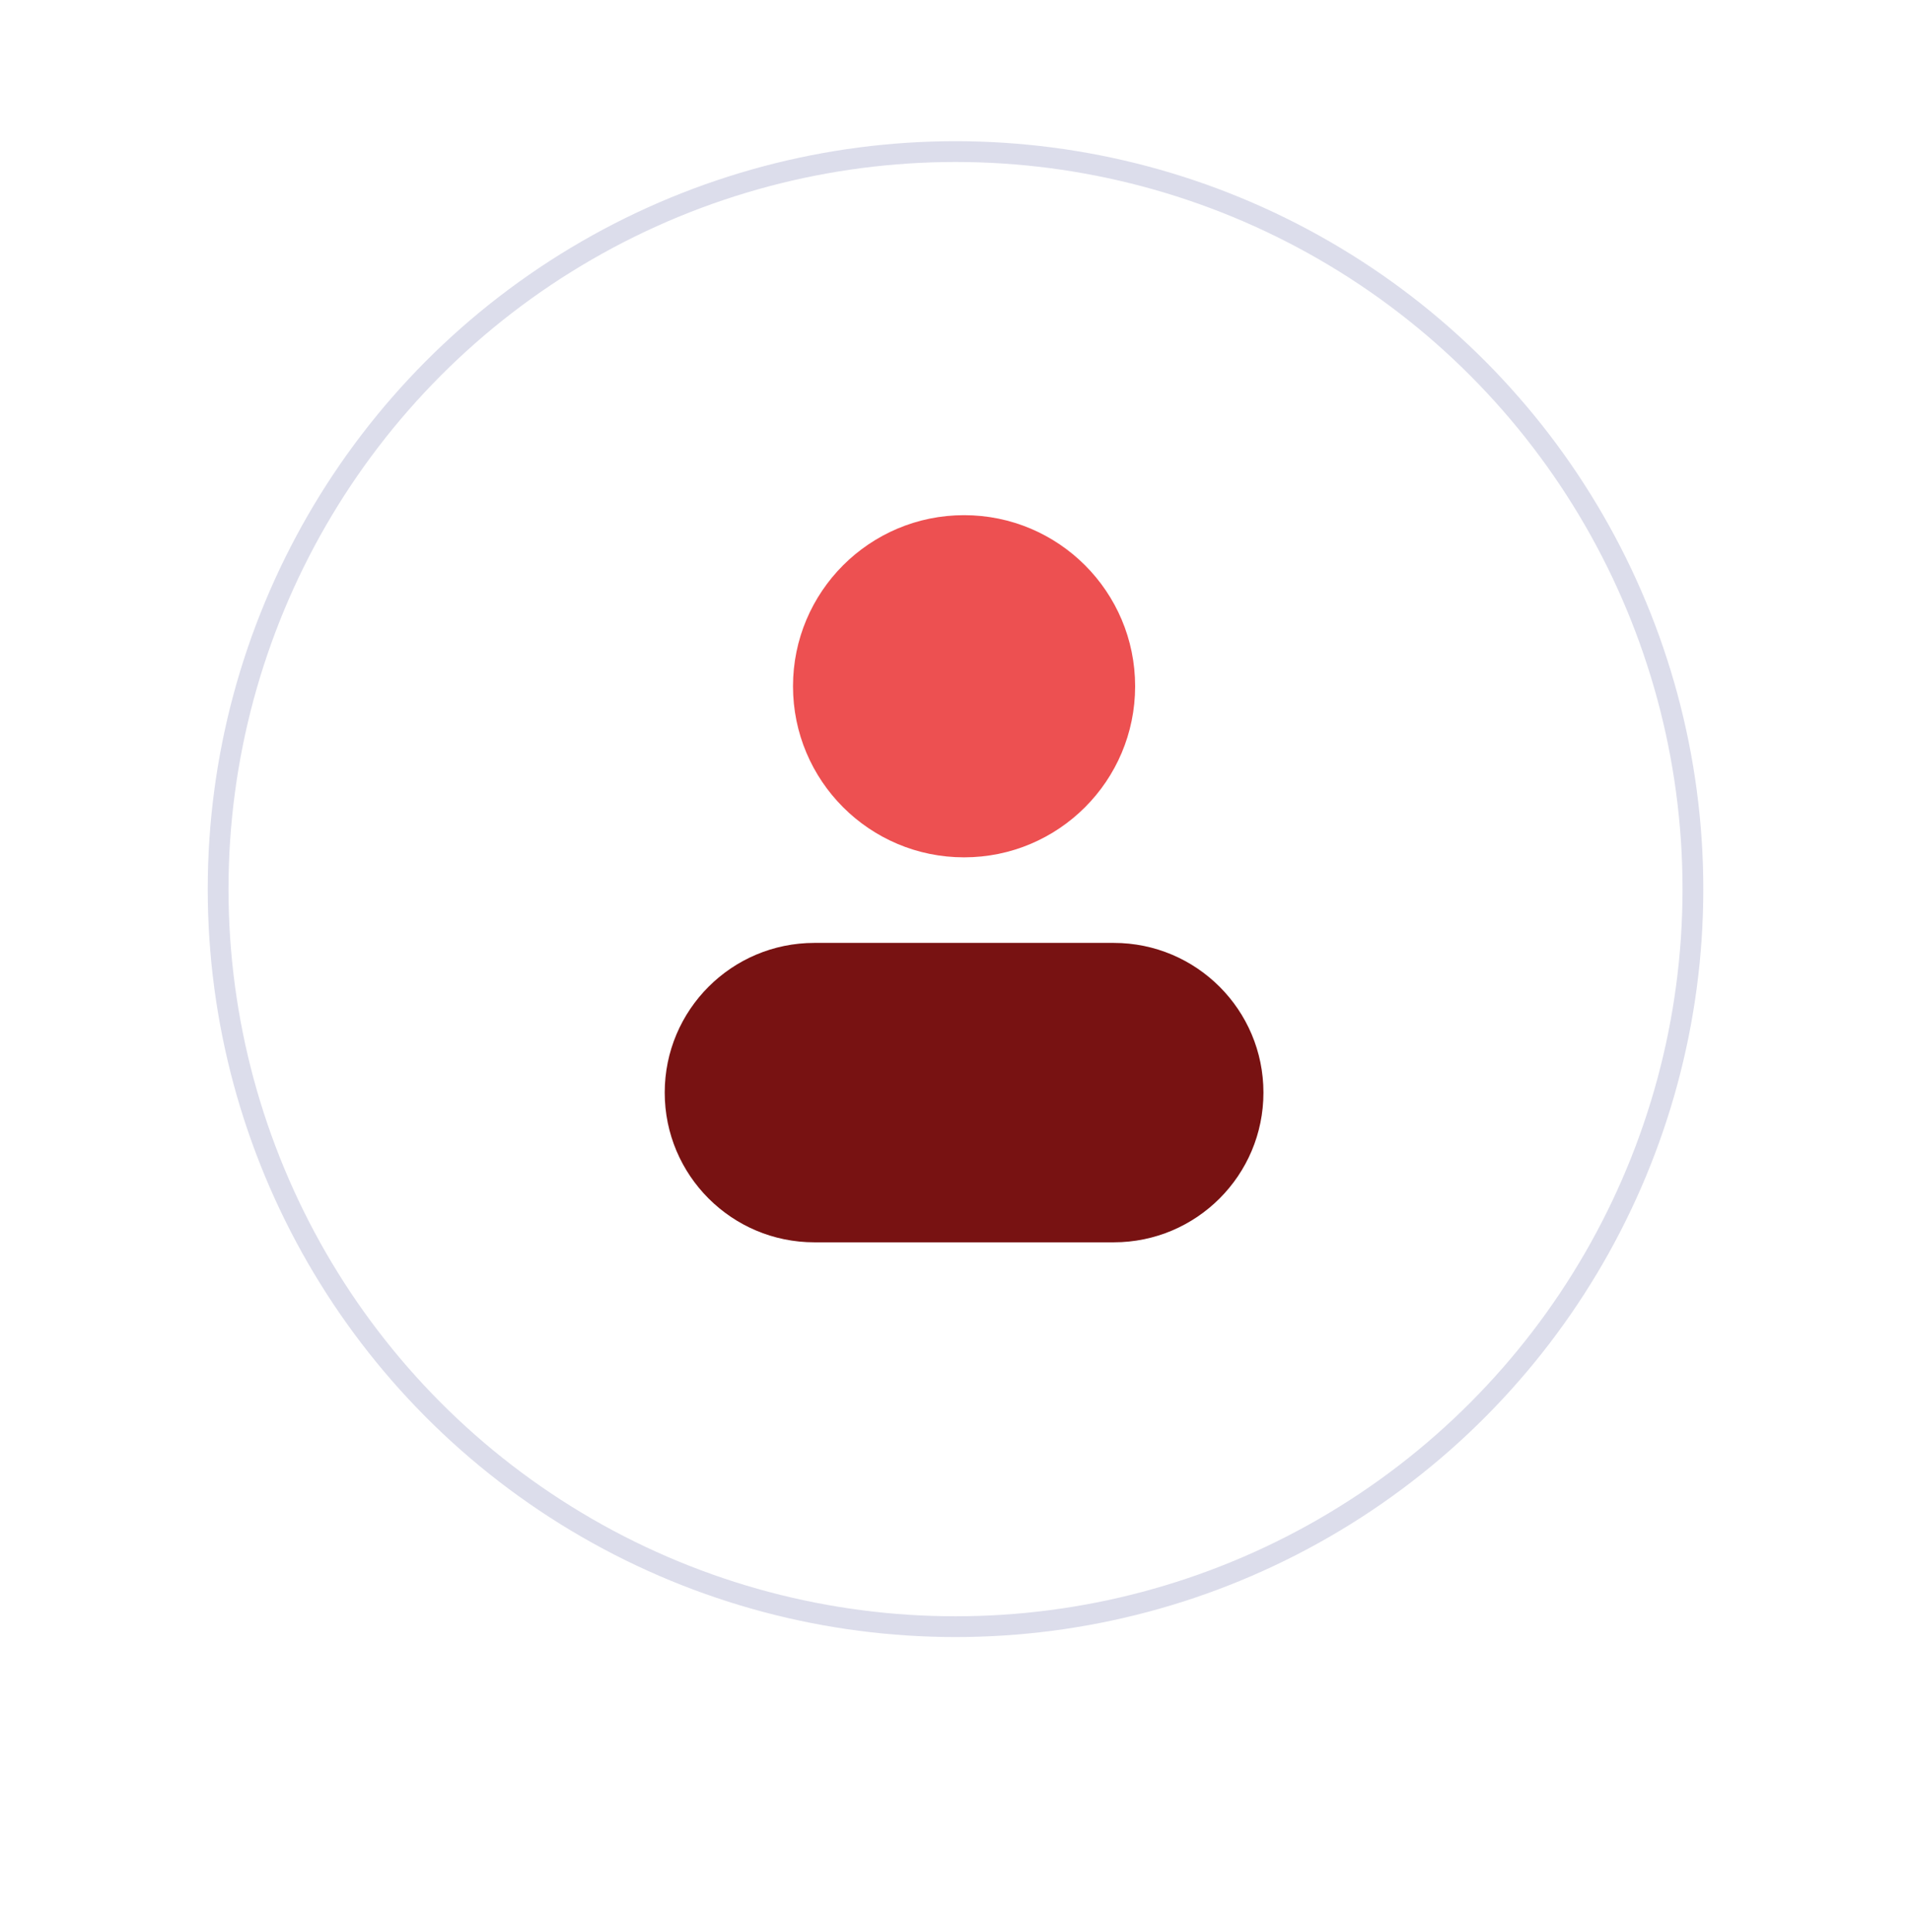
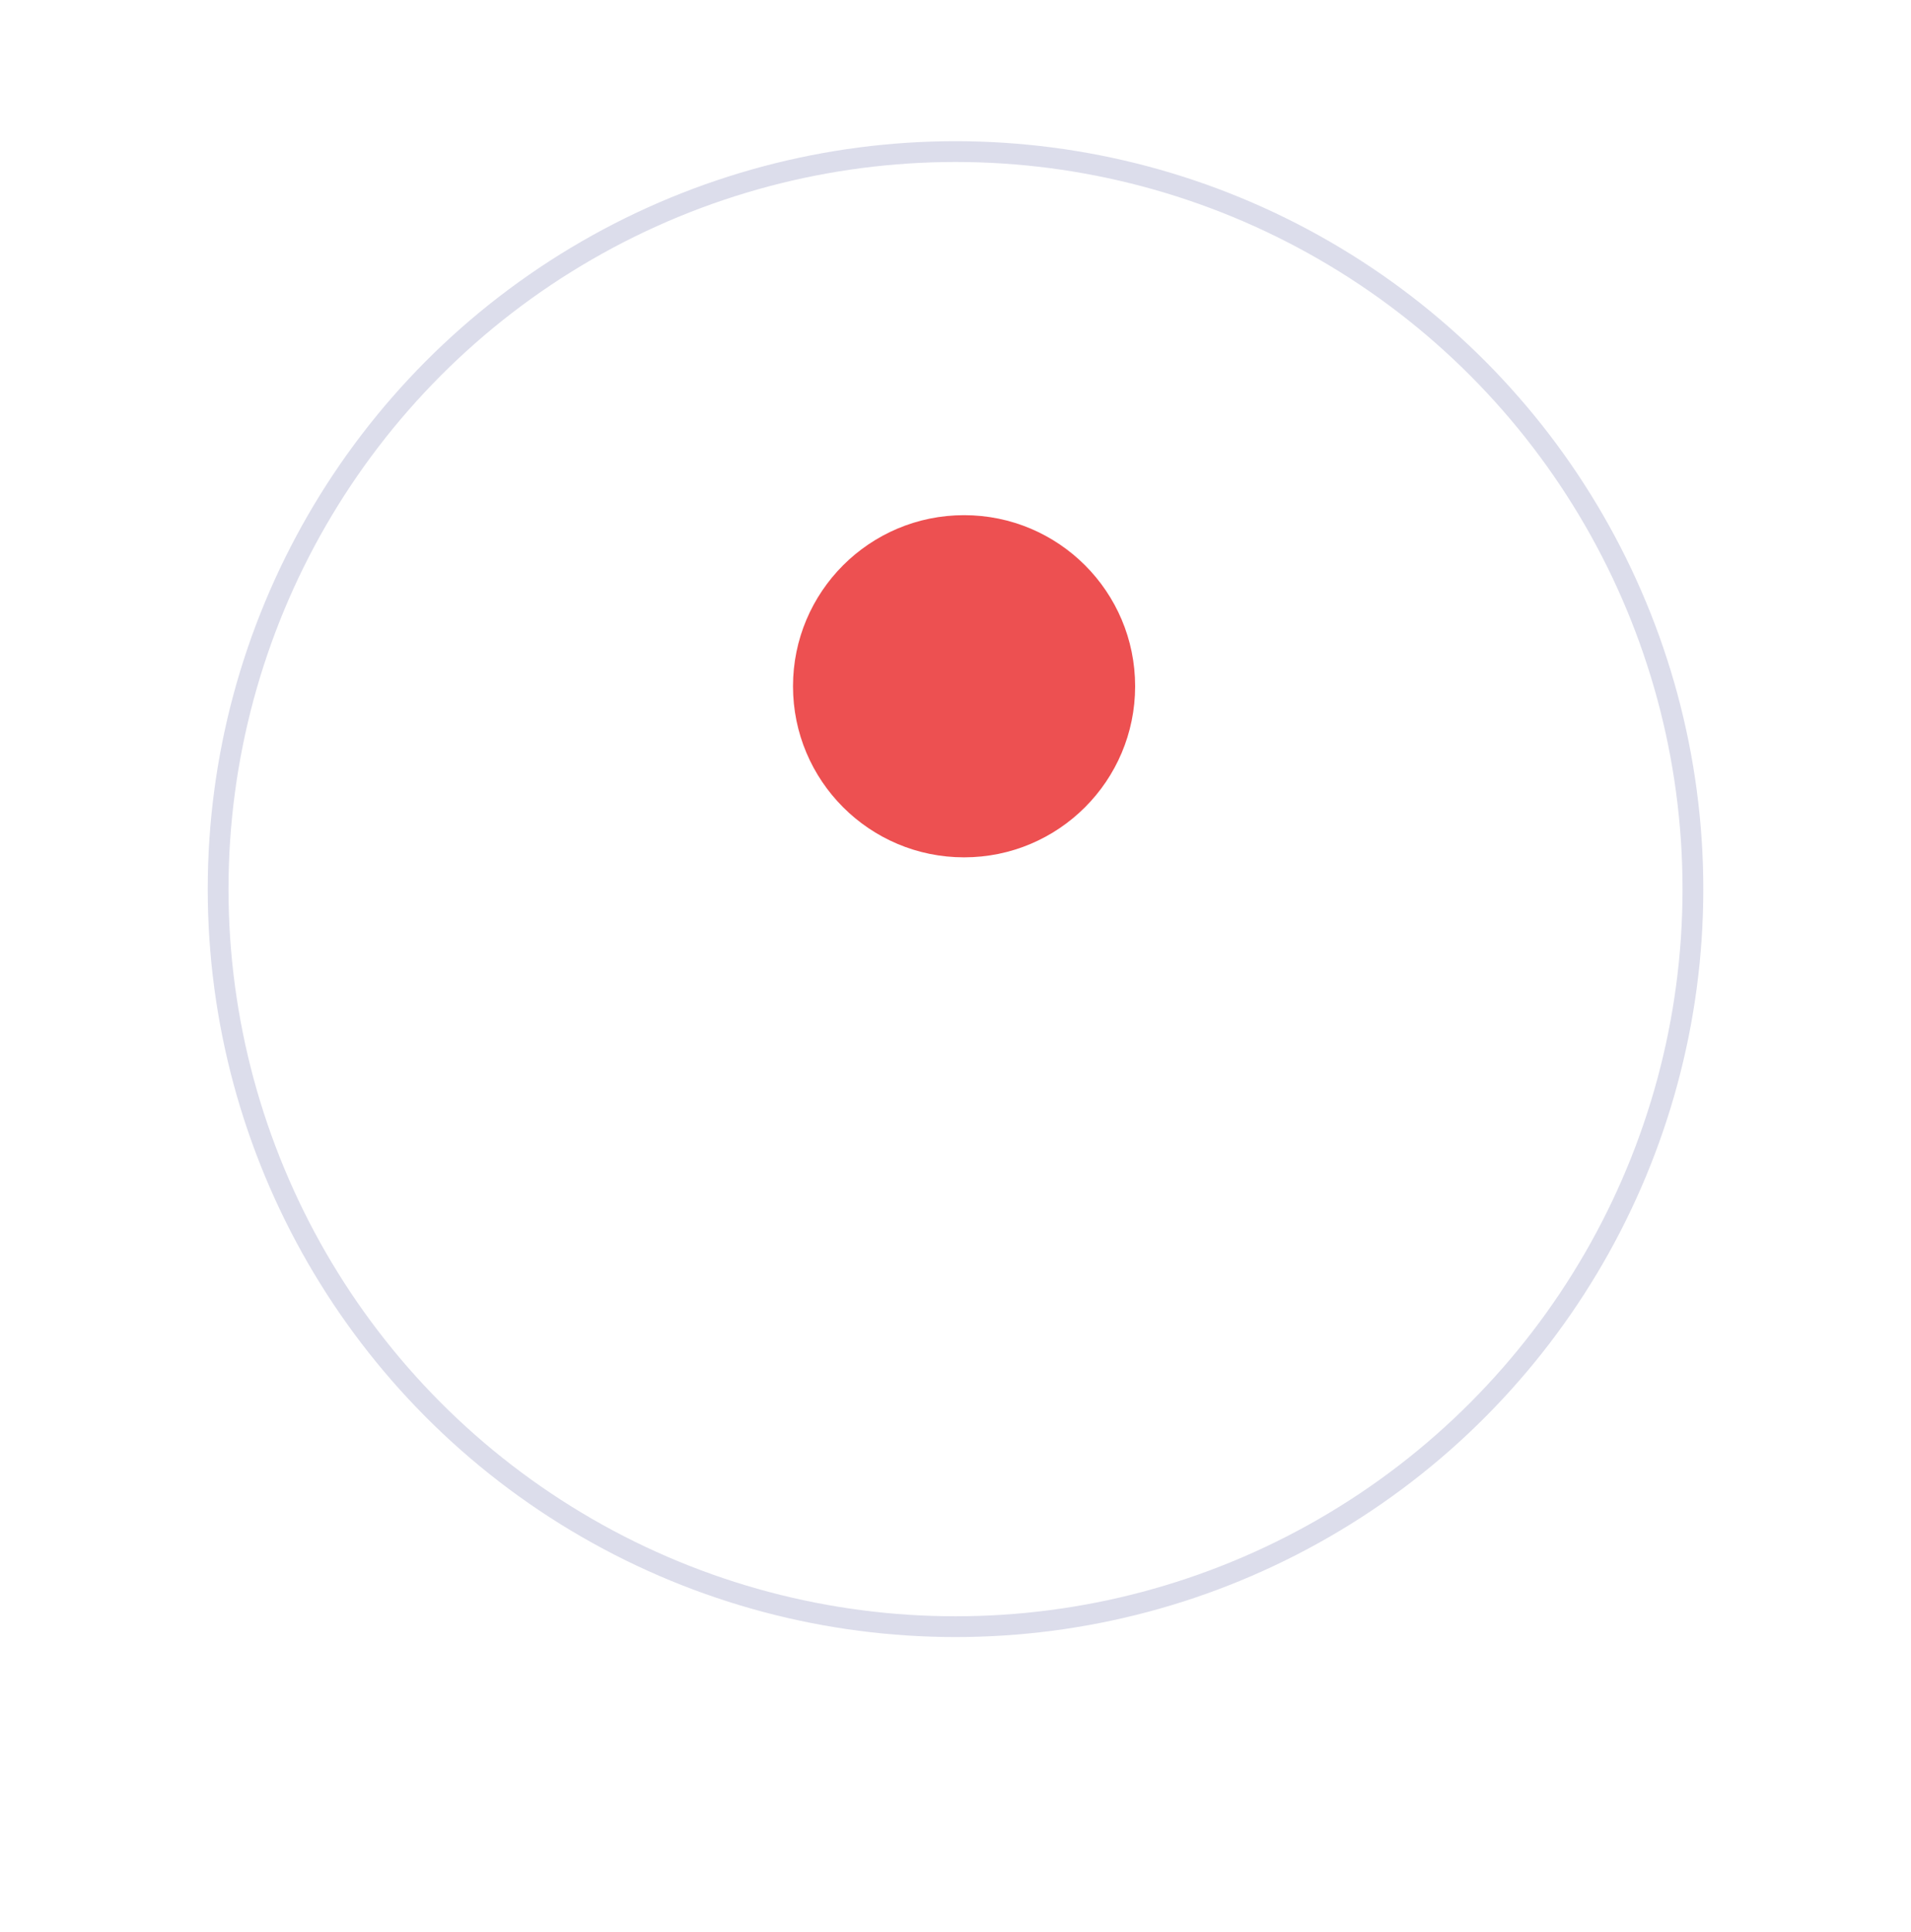
<svg xmlns="http://www.w3.org/2000/svg" width="92" height="93" viewBox="0 0 92 93" fill="none">
  <g filter="url(#filter0_d_4804_7054)">
-     <circle cx="46.001" cy="42.797" r="36" fill="white" />
    <circle cx="46.001" cy="42.797" r="35.5" stroke="#DCDDEB" />
  </g>
-   <path d="M53.619 45.385H39.207C35.227 45.385 32.001 48.611 32.001 52.591C32.001 56.57 35.227 59.797 39.207 59.797H53.619C57.598 59.797 60.825 56.57 60.825 52.591C60.825 48.611 57.598 45.385 53.619 45.385Z" fill="#781212" />
  <path d="M46.413 41.267C50.961 41.267 54.648 37.58 54.648 33.032C54.648 28.484 50.961 24.797 46.413 24.797C41.864 24.797 38.177 28.484 38.177 33.032C38.177 37.58 41.864 41.267 46.413 41.267Z" fill="#ED5051" />
  <defs>
    <filter id="filter0_d_4804_7054" x="0.001" y="0.797" width="92" height="92" filterUnits="userSpaceOnUse" color-interpolation-filters="sRGB">
      <feGaussianBlur stdDeviation="5" />
    </filter>
  </defs>
</svg>